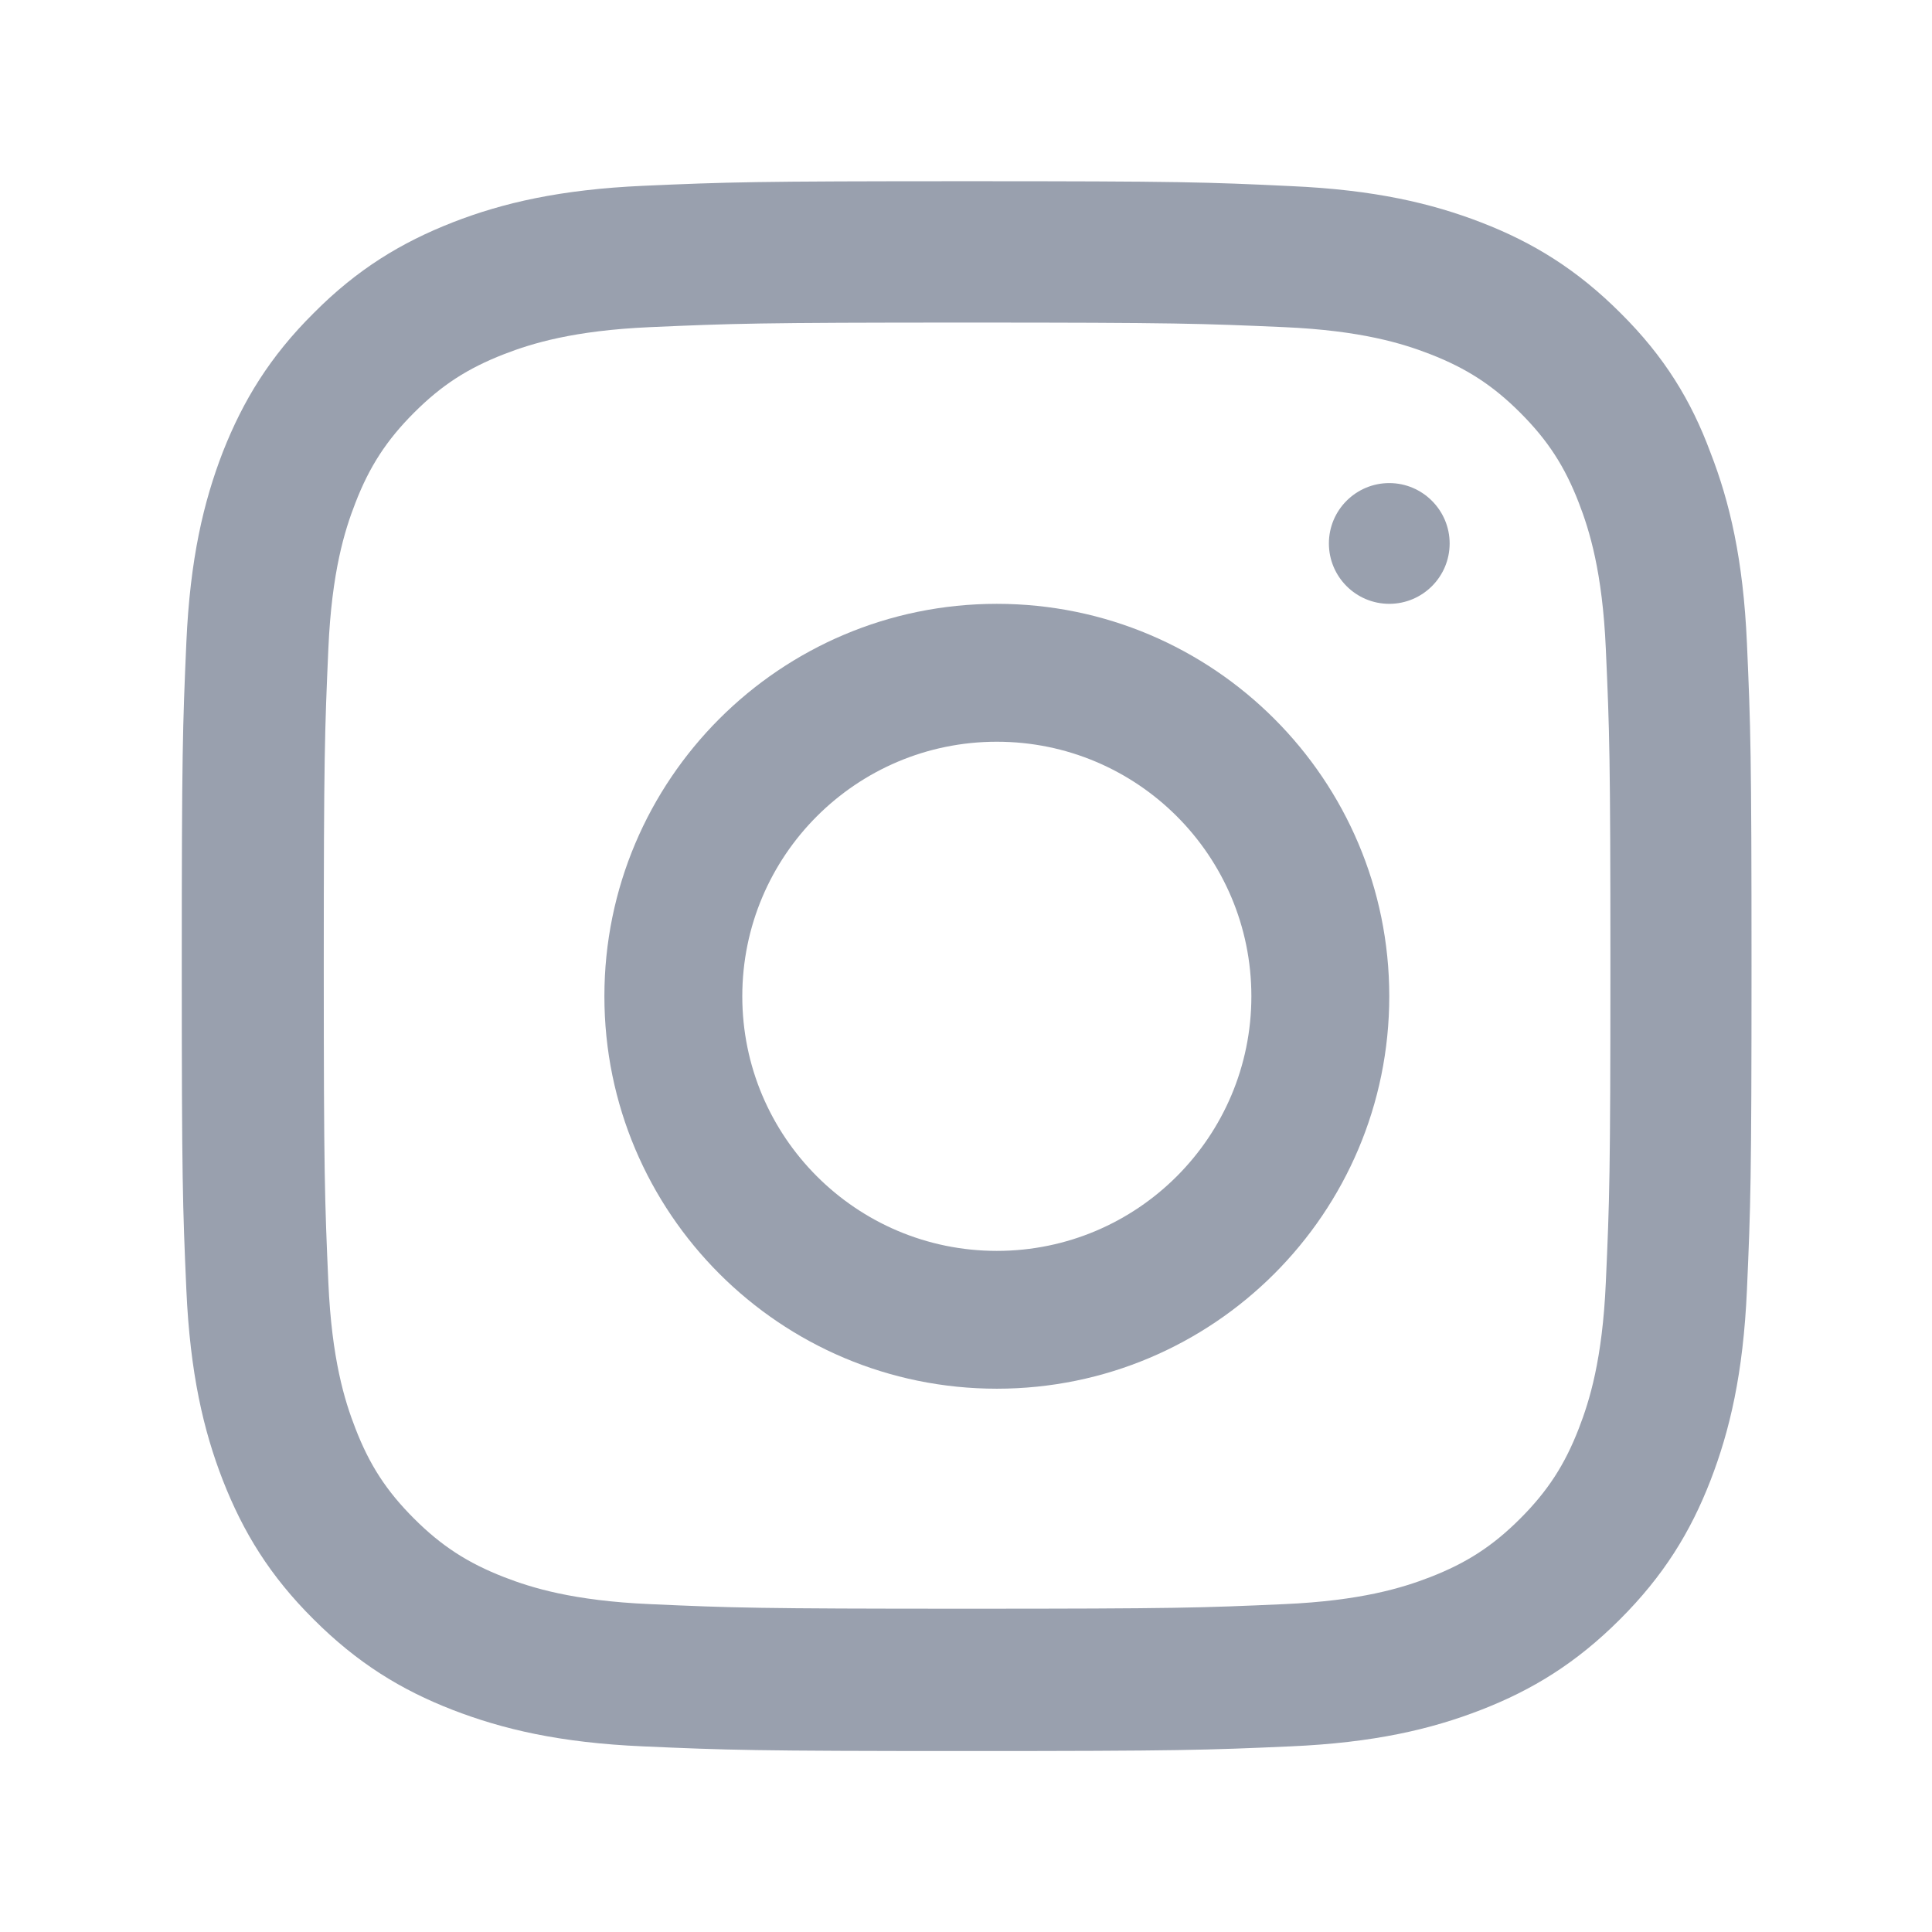
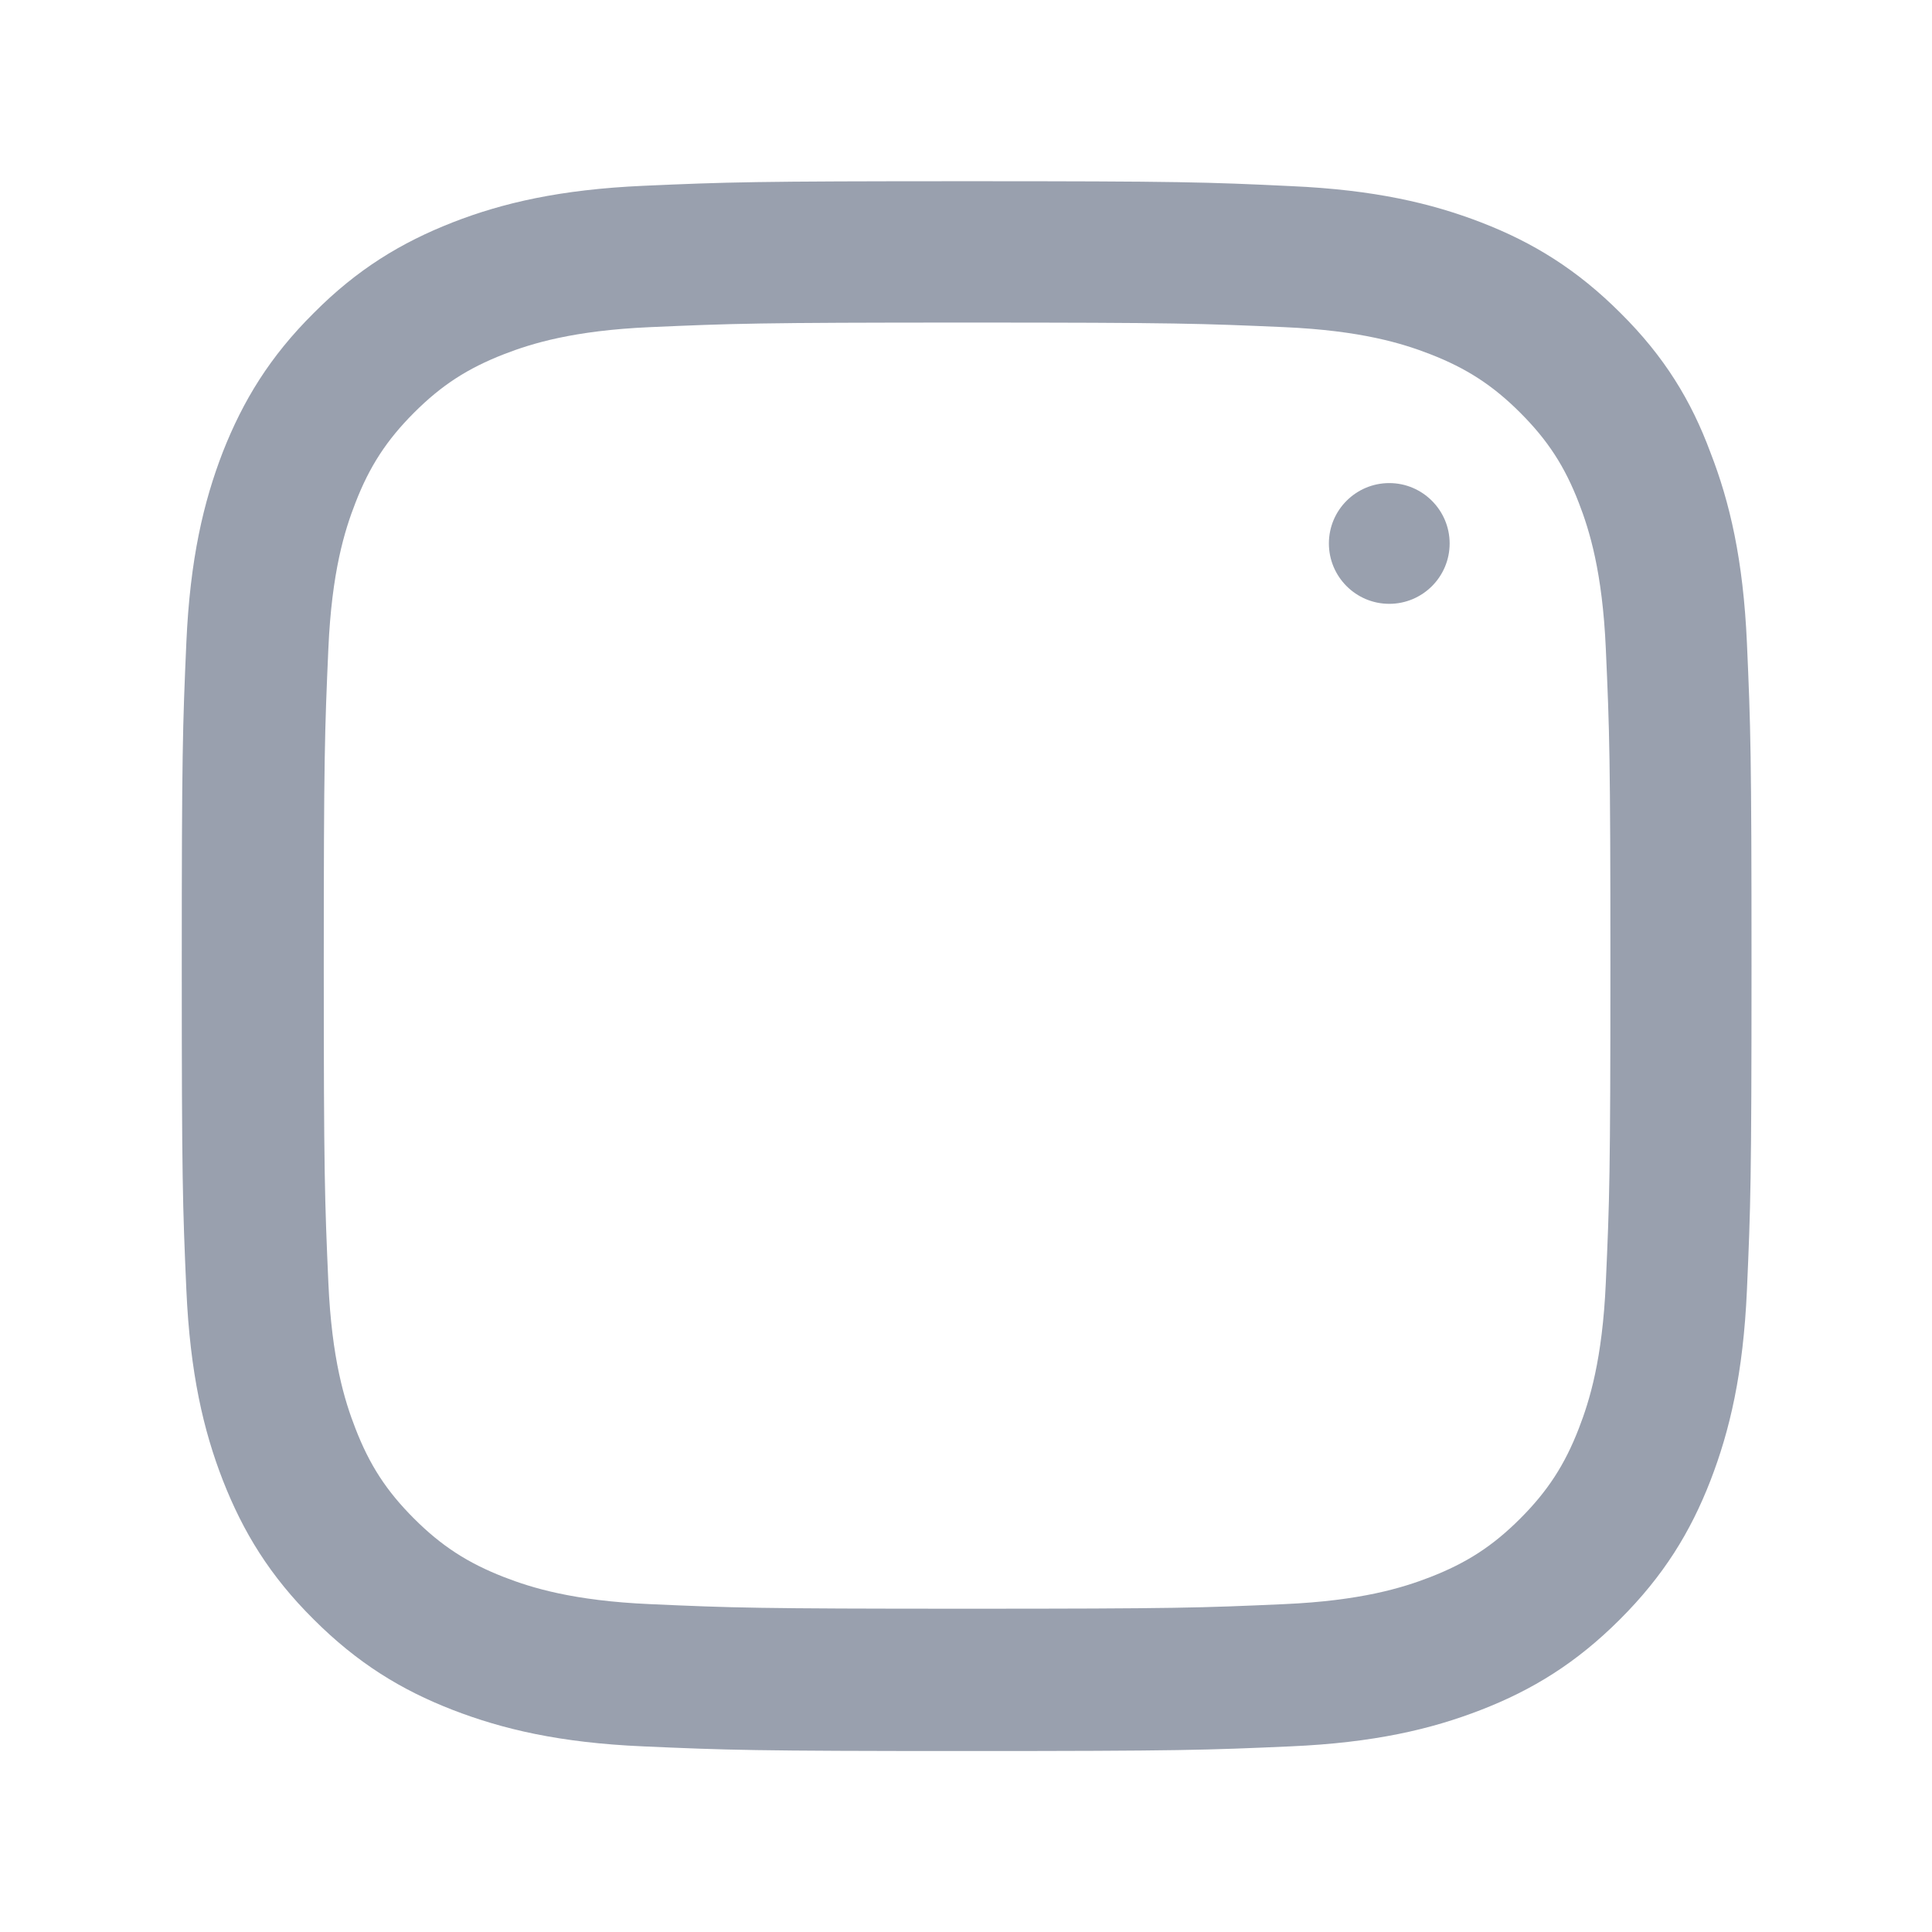
<svg xmlns="http://www.w3.org/2000/svg" width="24" height="24" viewBox="0 0 24 24" fill="none">
  <path d="M12.014 4.007C14.62 4.007 14.929 4.019 15.954 4.064C16.907 4.106 17.422 4.266 17.765 4.399C18.218 4.575 18.546 4.788 18.885 5.127C19.228 5.47 19.438 5.794 19.613 6.247C19.746 6.59 19.906 7.108 19.948 8.057C19.994 9.085 20.005 9.394 20.005 11.995C20.005 14.601 19.994 14.91 19.948 15.934C19.906 16.887 19.746 17.401 19.613 17.744C19.438 18.197 19.224 18.525 18.885 18.864C18.542 19.207 18.218 19.416 17.765 19.592C17.422 19.725 16.903 19.885 15.954 19.927C14.925 19.973 14.617 19.984 12.014 19.984C9.407 19.984 9.098 19.973 8.073 19.927C7.121 19.885 6.606 19.725 6.263 19.592C5.81 19.416 5.482 19.203 5.143 18.864C4.8 18.521 4.59 18.197 4.415 17.744C4.281 17.401 4.121 16.883 4.079 15.934C4.034 14.906 4.022 14.597 4.022 11.995C4.022 9.39 4.034 9.081 4.079 8.057C4.121 7.104 4.281 6.59 4.415 6.247C4.59 5.794 4.804 5.466 5.143 5.127C5.486 4.784 5.81 4.575 6.263 4.399C6.606 4.266 7.124 4.106 8.073 4.064C9.098 4.019 9.407 4.007 12.014 4.007ZM12.014 2.251C9.365 2.251 9.034 2.262 7.993 2.308C6.957 2.354 6.244 2.521 5.627 2.761C4.983 3.013 4.438 3.344 3.897 3.889C3.352 4.43 3.02 4.975 2.768 5.615C2.528 6.236 2.361 6.944 2.315 7.98C2.269 9.024 2.258 9.356 2.258 12.003C2.258 14.651 2.269 14.982 2.315 16.022C2.361 17.058 2.528 17.771 2.768 18.388C3.02 19.032 3.352 19.576 3.897 20.117C4.438 20.658 4.983 20.993 5.623 21.241C6.244 21.481 6.953 21.649 7.989 21.694C9.03 21.74 9.361 21.752 12.01 21.752C14.659 21.752 14.99 21.74 16.03 21.694C17.067 21.649 17.78 21.481 18.397 21.241C19.037 20.993 19.582 20.658 20.123 20.117C20.665 19.576 21 19.032 21.248 18.392C21.488 17.771 21.655 17.062 21.701 16.026C21.747 14.986 21.758 14.655 21.758 12.007C21.758 9.359 21.747 9.028 21.701 7.988C21.655 6.952 21.488 6.239 21.248 5.622C21.008 4.975 20.676 4.43 20.131 3.889C19.59 3.348 19.045 3.013 18.405 2.765C17.784 2.525 17.075 2.358 16.038 2.312C14.994 2.262 14.662 2.251 12.014 2.251Z" fill="#99A0AE" />
-   <path d="M12.383 7.501C9.691 7.501 7.508 9.685 7.508 12.376C7.508 15.068 9.691 17.251 12.383 17.251C15.075 17.251 17.258 15.068 17.258 12.376C17.258 9.685 15.075 7.501 12.383 7.501ZM12.383 15.539C10.637 15.539 9.221 14.122 9.221 12.376C9.221 10.63 10.637 9.214 12.383 9.214C14.129 9.214 15.545 10.63 15.545 12.376C15.545 14.122 14.129 15.539 12.383 15.539Z" fill="#99A0AE" />
  <path d="M18.008 6.751C18.008 7.166 17.671 7.501 17.258 7.501C16.843 7.501 16.508 7.164 16.508 6.751C16.508 6.336 16.845 6.001 17.258 6.001C17.671 6.001 18.008 6.338 18.008 6.751Z" fill="#99A0AE" />
</svg>